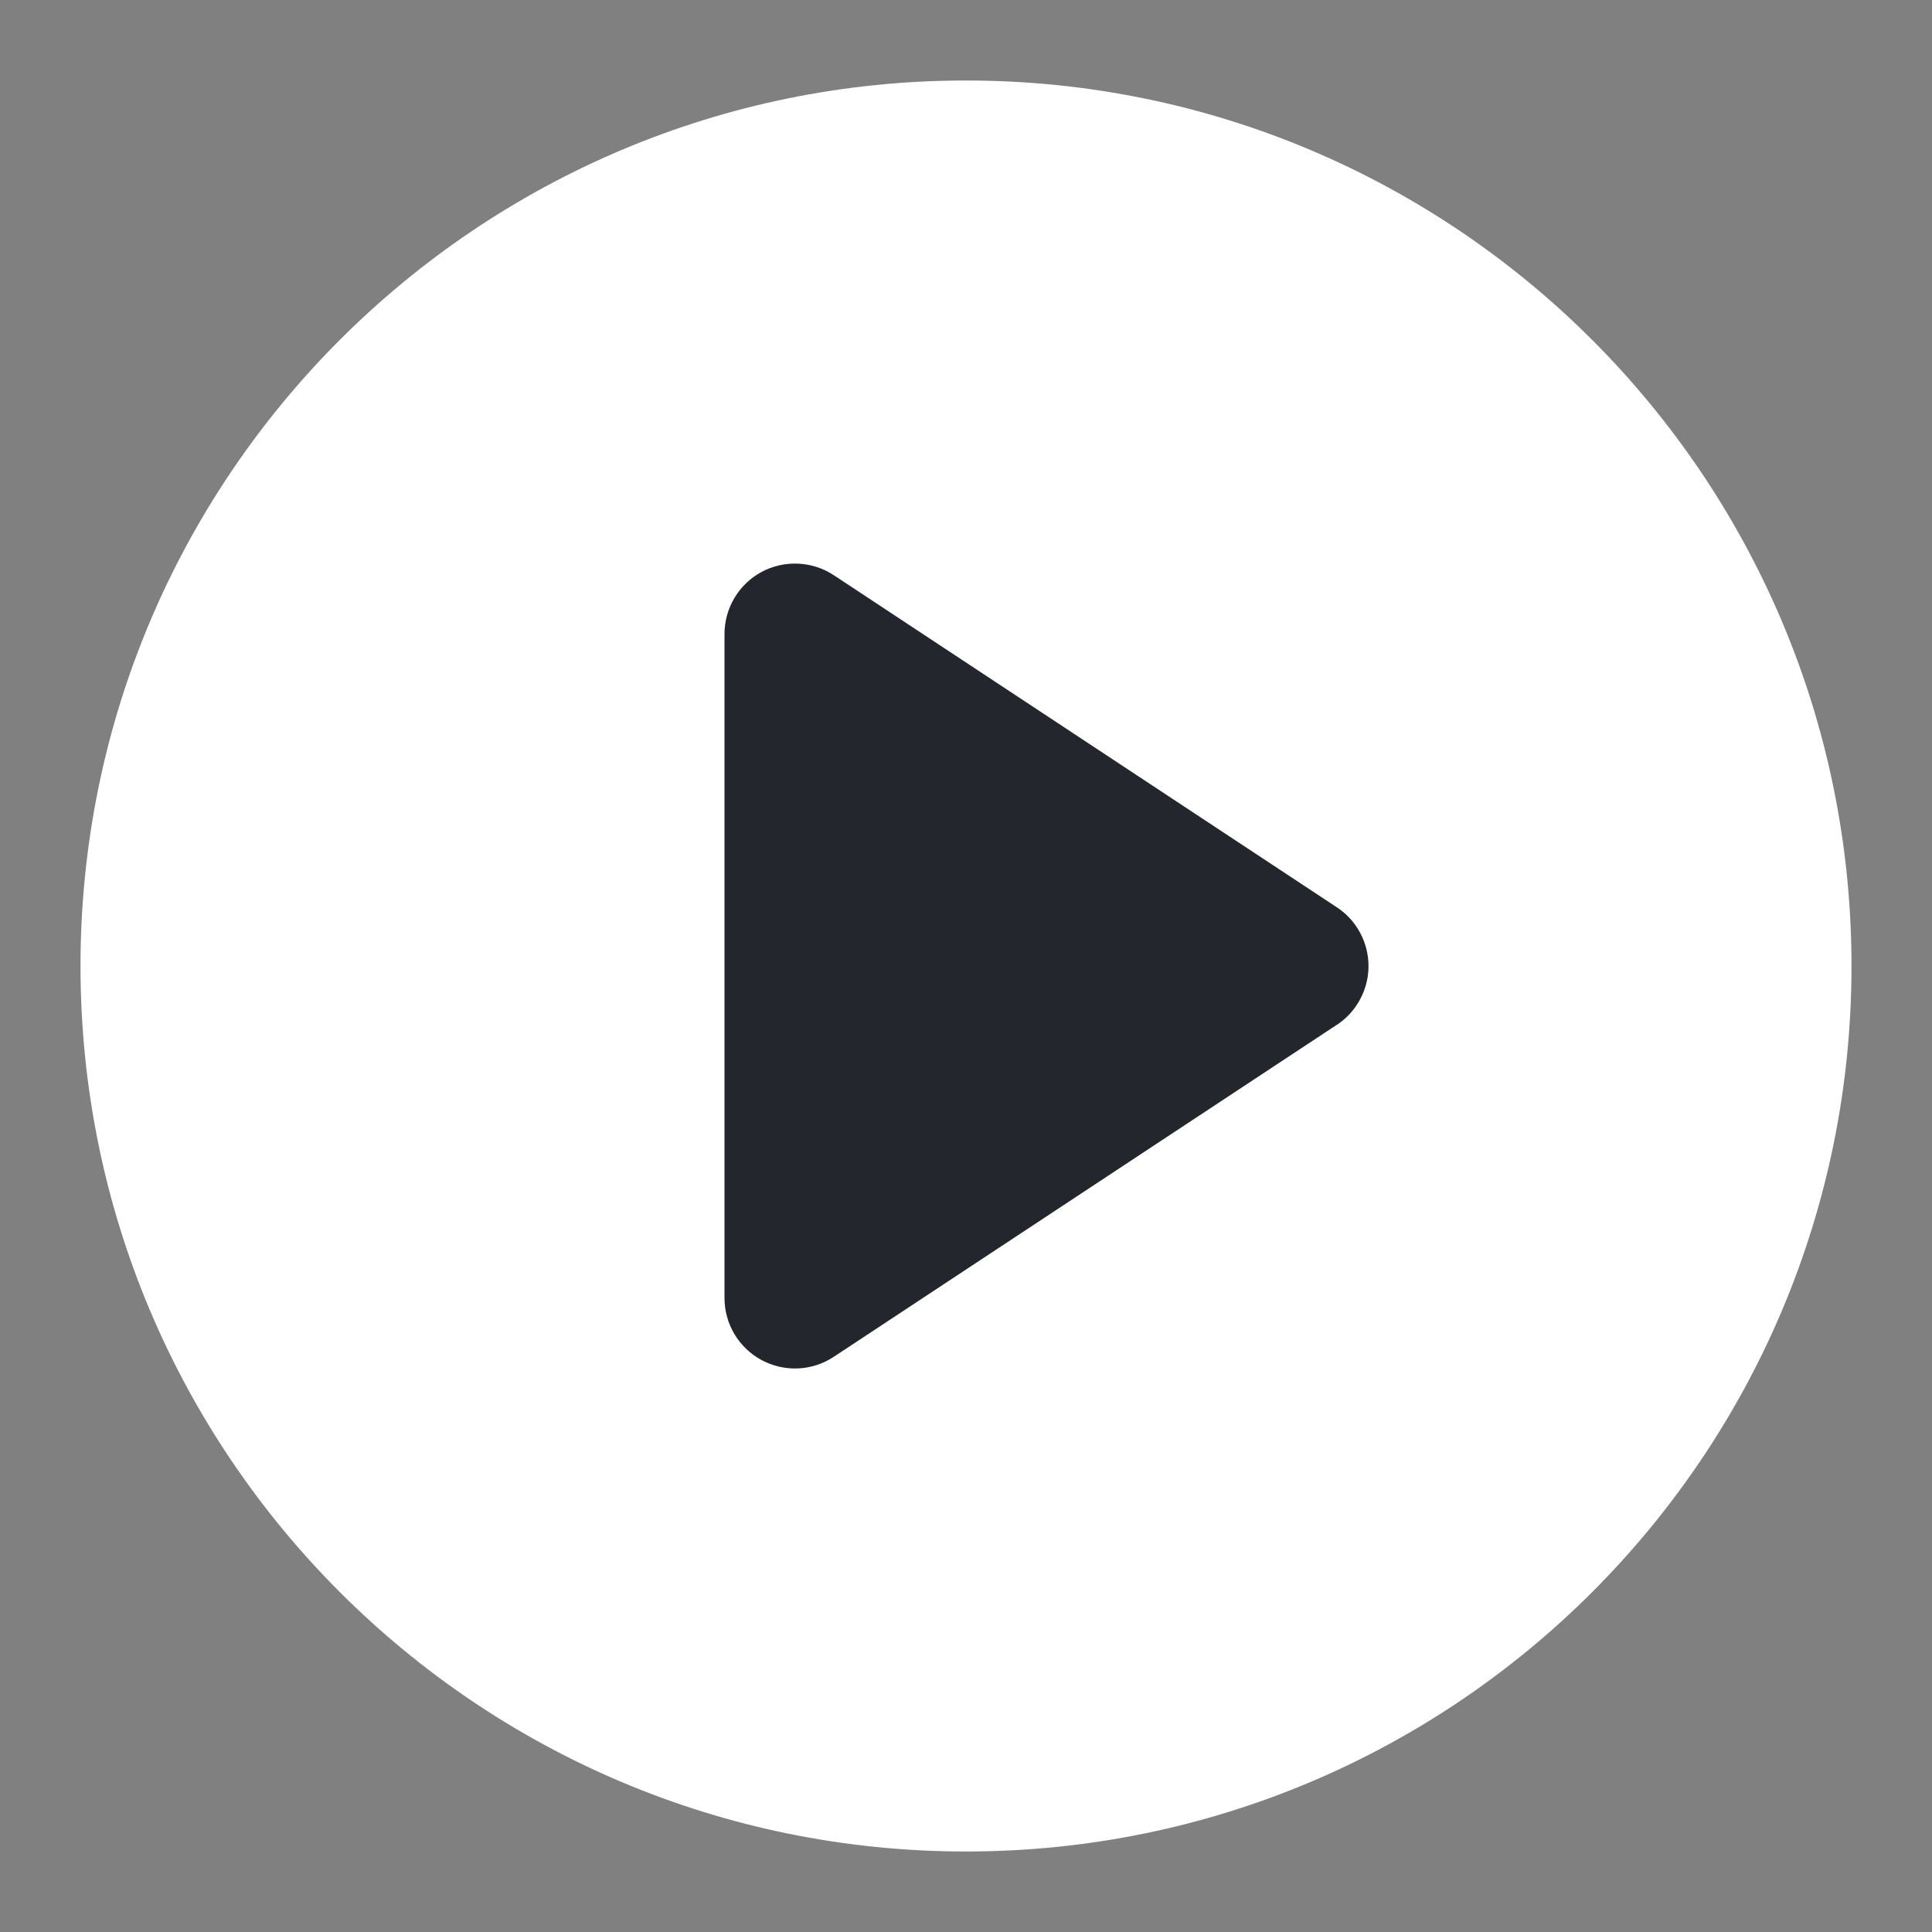
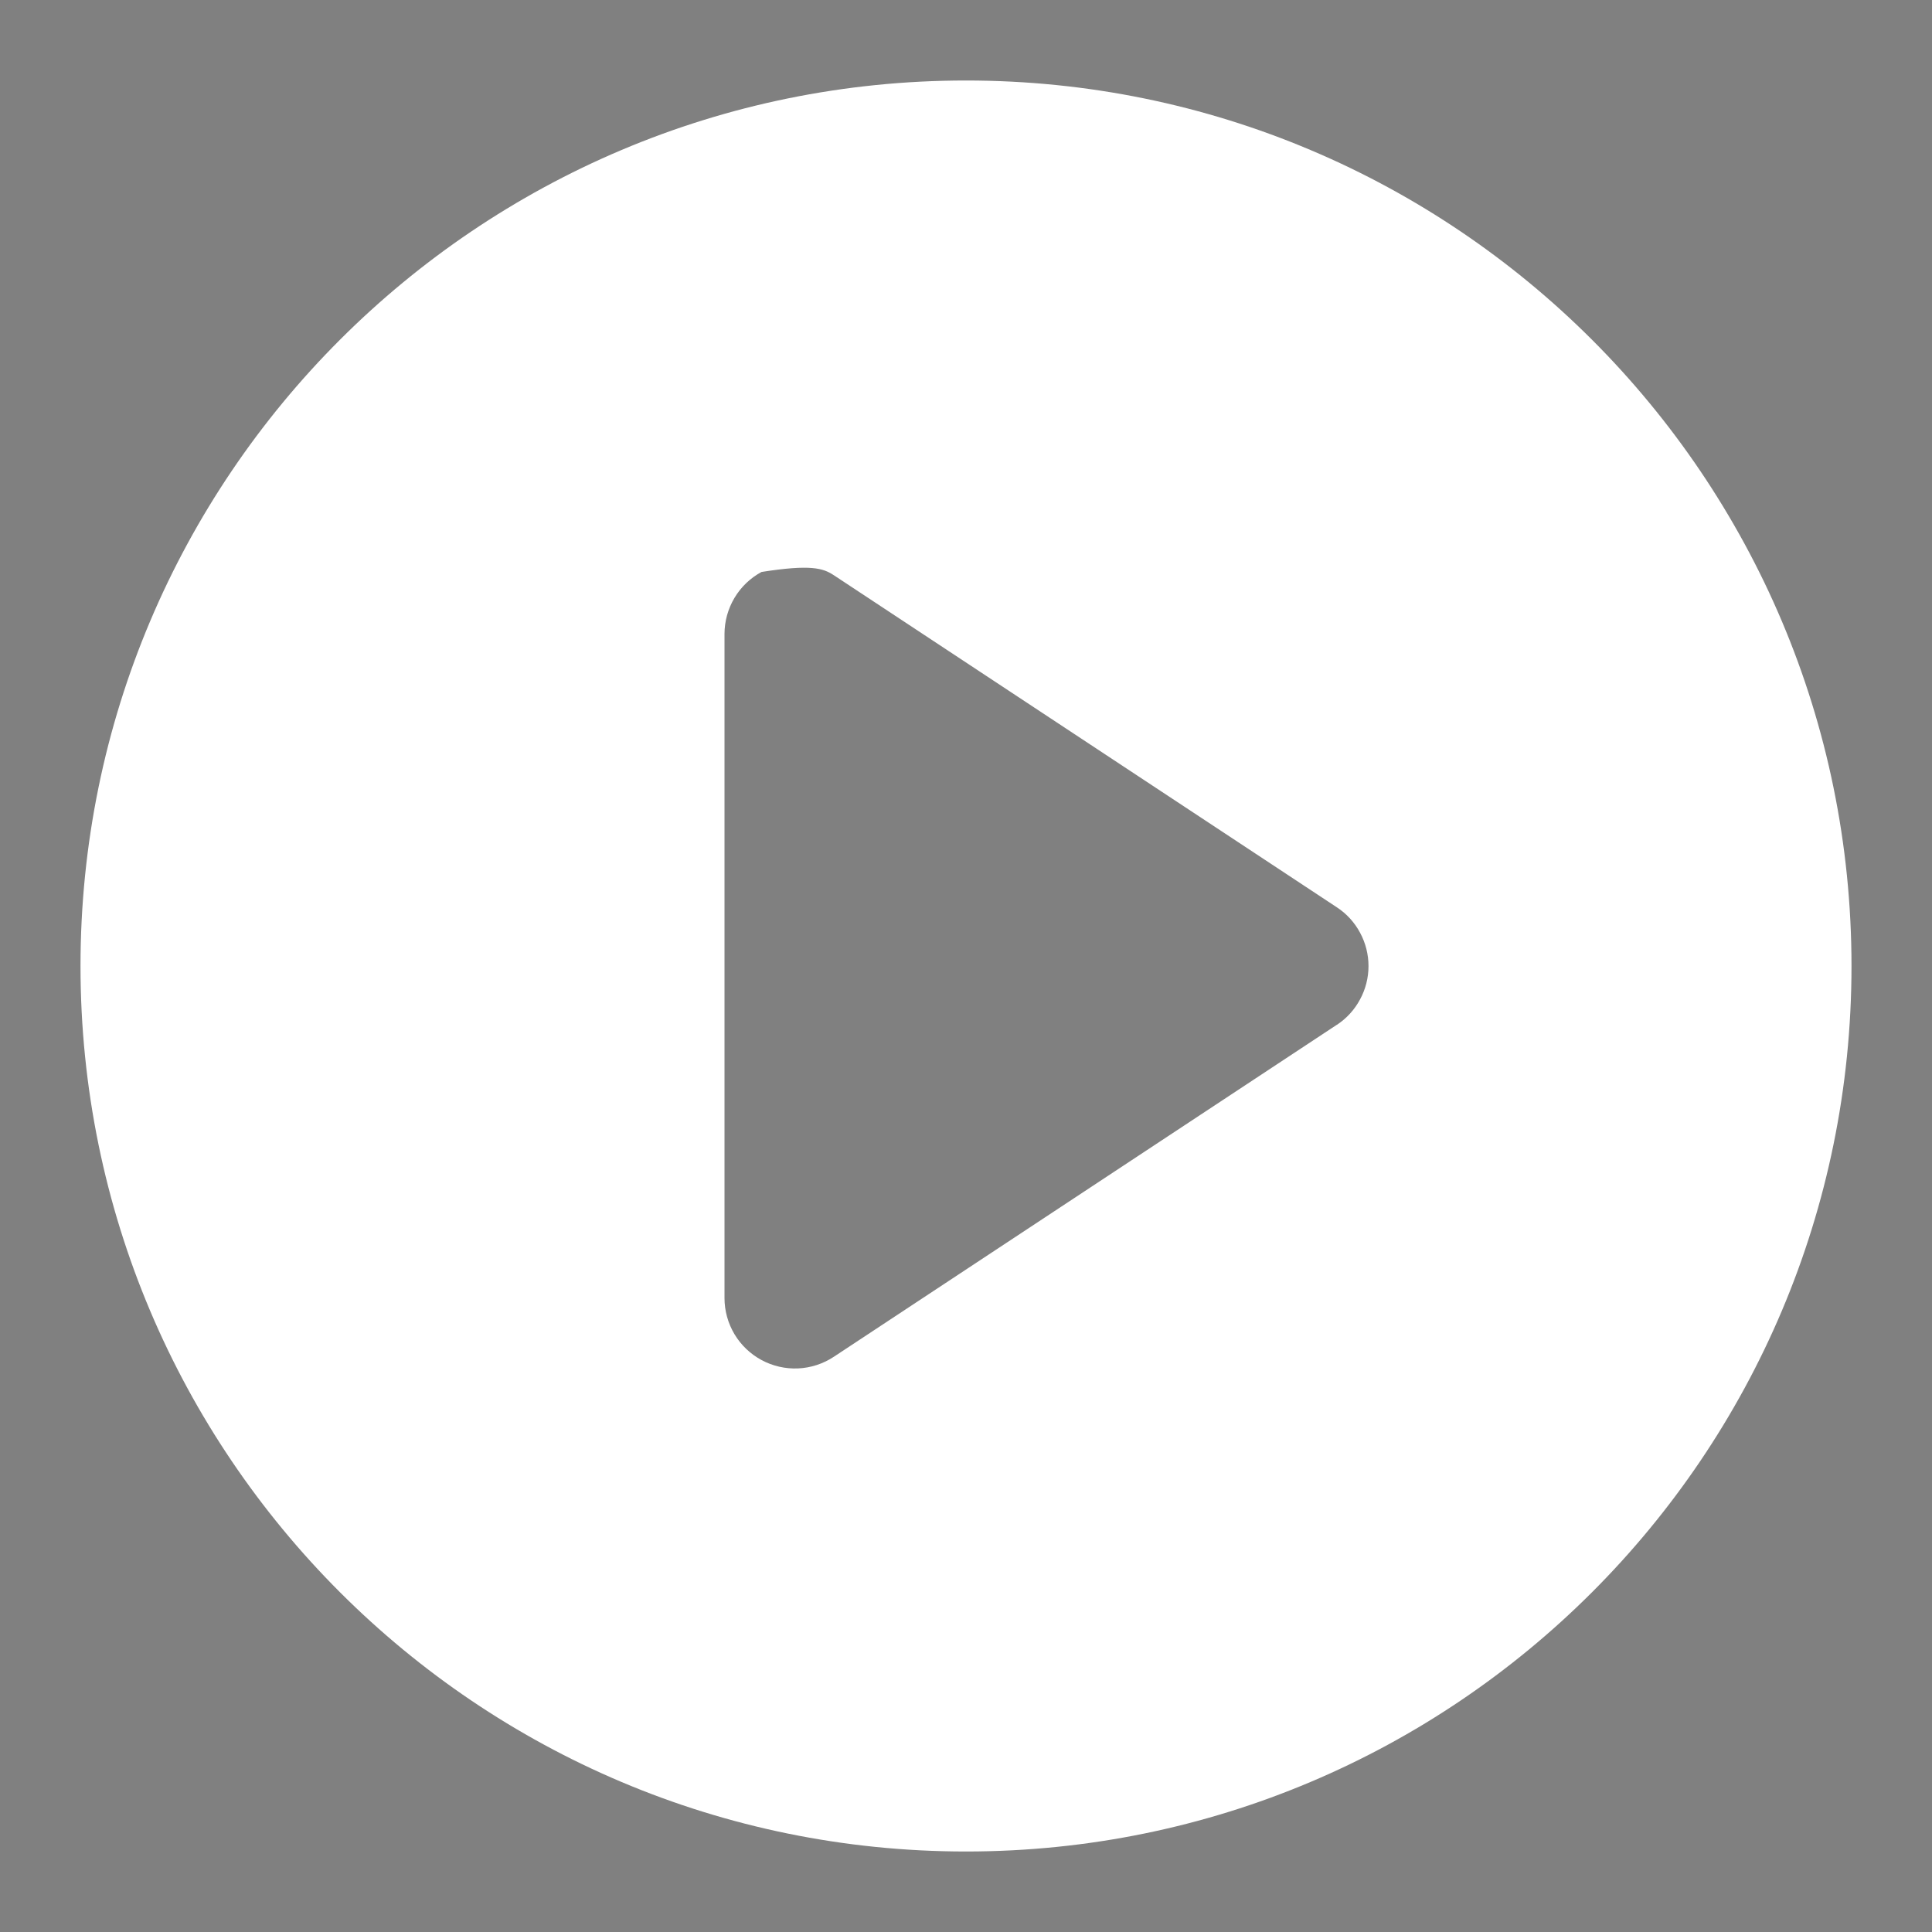
<svg xmlns="http://www.w3.org/2000/svg" width="24" height="24" viewBox="0 0 24 24" fill="none">
  <rect x="0" y="0" width="24" height="24" fill="#808080" stroke="none" />
-   <circle cx="12.429" cy="12.429" r="6.429" fill="#24262E" />
-   <path d="M12 1C5.925 1 1 5.925 1 12C1 18.075 5.925 23 12 23C18.075 23 23 18.075 23 12C23 5.925 18.075 1 12 1ZM16.607 12.73L10.357 16.855C10.225 16.942 10.072 16.992 9.914 16.999C9.756 17.006 9.599 16.97 9.46 16.895C9.321 16.82 9.205 16.709 9.124 16.574C9.043 16.438 9 16.283 9 16.125V7.876C9 7.718 9.043 7.563 9.124 7.427C9.205 7.291 9.321 7.18 9.46 7.105C9.599 7.03 9.756 6.995 9.914 7.002C10.072 7.009 10.225 7.058 10.357 7.145L16.607 11.271C16.728 11.35 16.827 11.459 16.895 11.586C16.964 11.714 17 11.856 17 12.001C17 12.146 16.964 12.288 16.895 12.415C16.827 12.543 16.728 12.651 16.607 12.731L16.607 12.73Z" fill="white" />
+   <path d="M12 1C5.925 1 1 5.925 1 12C1 18.075 5.925 23 12 23C18.075 23 23 18.075 23 12C23 5.925 18.075 1 12 1ZM16.607 12.73L10.357 16.855C10.225 16.942 10.072 16.992 9.914 16.999C9.756 17.006 9.599 16.97 9.46 16.895C9.321 16.82 9.205 16.709 9.124 16.574C9.043 16.438 9 16.283 9 16.125V7.876C9 7.718 9.043 7.563 9.124 7.427C9.205 7.291 9.321 7.18 9.46 7.105C10.072 7.009 10.225 7.058 10.357 7.145L16.607 11.271C16.728 11.35 16.827 11.459 16.895 11.586C16.964 11.714 17 11.856 17 12.001C17 12.146 16.964 12.288 16.895 12.415C16.827 12.543 16.728 12.651 16.607 12.731L16.607 12.73Z" fill="white" />
</svg>